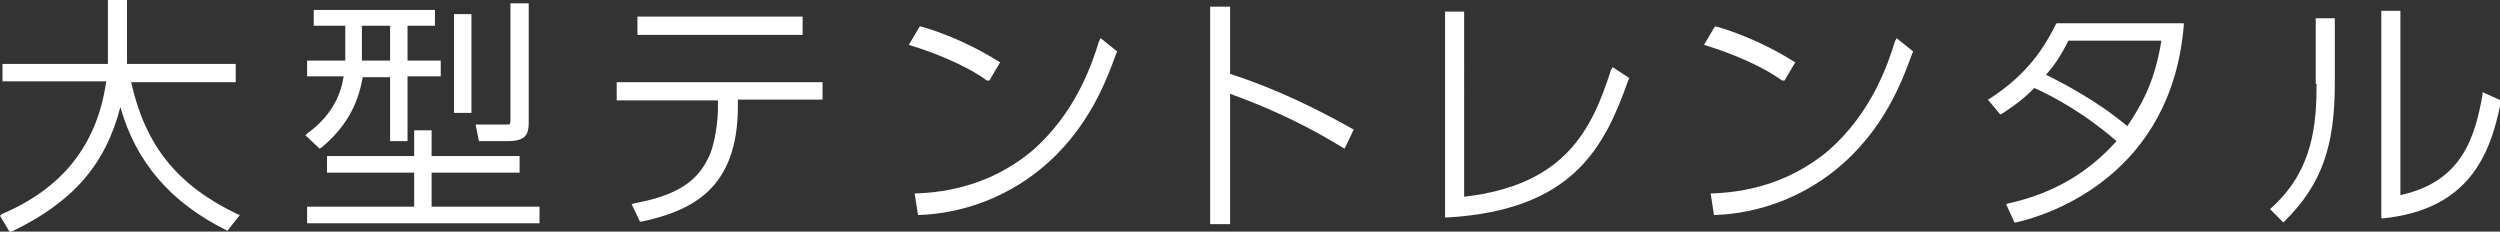
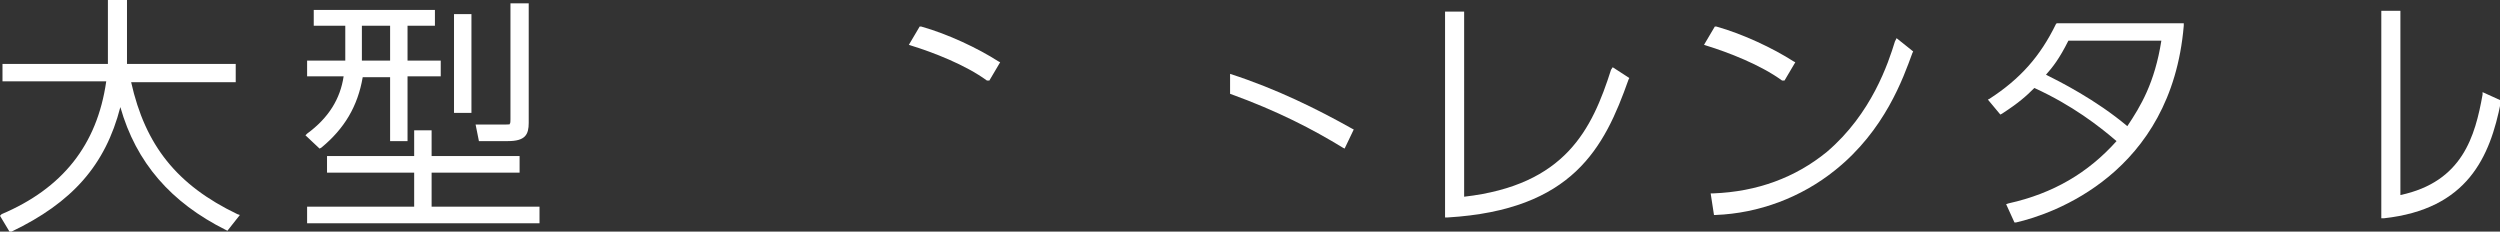
<svg xmlns="http://www.w3.org/2000/svg" version="1.1" id="_レイヤー_2" x="0px" y="0px" viewBox="0 0 301.2 27.9" style="enable-background:new 0 0 301.2 27.9;" xml:space="preserve">
  <rect x="0" y="0" width="301.2" height="27.9" fill="#333333" stroke="none" />
  <style type="text/css">
	.st0{fill:#FFFFFF;}
</style>
  <g id="_レイヤー_1-2">
    <g>
      <path class="st0" d="M15.8,9.9h12.6V7.7H15.3V0h-2.3v7.7H0.3v2.1h12.5c-1.1,7.7-5.3,12.9-12.6,16L0,26l1.2,2l0.2-0.1    c7.3-3.5,11.3-8,13.1-15c1.9,6.7,6.1,11.5,12.7,14.8l0.2,0.1l1.5-1.9l-0.3-0.1C21.3,22.3,17.5,17.5,15.8,9.9L15.8,9.9z" />
      <rect x="54.7" y="1.7" class="st0" width="2.1" height="11.9" />
      <path class="st0" d="M61.2,17c2.1,0,2.5-0.8,2.5-2.2V0.4h-2.2v14c0,0.2,0,0.5-0.1,0.5C61.5,15,61.3,15,61,15L57.3,15l0.4,2H61.2    L61.2,17z" />
      <polygon class="st0" points="52,20.8 62.6,20.8 62.6,18.8 52,18.8 52,15.7 49.9,15.7 49.9,18.8 39.4,18.8 39.4,20.8 49.9,20.8     49.9,24.9 37,24.9 37,26.9 65,26.9 65,24.9 52,24.9   " />
      <path class="st0" d="M37,16.1l-0.2,0.2l1.7,1.6l0.2-0.1c2.8-2.3,4.4-5,5-8.5H47V17h2.1V9.2h4V7.3h-4V3.1h3.3V1.2H37.8v1.9h3.8v4.2    h-4.6v1.9h4.4C41,11.9,39.6,14.2,37,16.1L37,16.1z M47,3.1v4.2h-3.4V3.1C43.6,3.1,47,3.1,47,3.1z" />
-       <rect x="76.8" y="2" class="st0" width="19.9" height="2.2" />
-       <path class="st0" d="M74.3,12.1h12.2v1c0,1.2-0.3,4.3-1.2,6c-1.4,2.9-4,4.5-8.9,5.4l-0.3,0.1l1,2.1l0.2,0    c6-1.3,11.6-3.9,11.6-13.9v-0.8h10.2V9.9H74.3L74.3,12.1L74.3,12.1z" />
      <path class="st0" d="M119.2,9.7l1.3-2.2l-0.2-0.1c-2.5-1.6-6.1-3.3-9.3-4.2l-0.2,0l-1.3,2.2l0.3,0.1c2.6,0.8,6.5,2.3,9.1,4.2    L119.2,9.7L119.2,9.7z" />
-       <path class="st0" d="M132.4,5c-0.8,2.6-2.8,8.7-8.2,13.3c-3.8,3.1-8.4,4.8-13.7,5h-0.3l0.4,2.6h0.2c5.2-0.2,10.3-2.1,14.4-5.4    c6-4.8,8.2-11.1,9.3-14.1l0.1-0.2l-2-1.6L132.4,5L132.4,5z" />
-       <path class="st0" d="M148.2,8.9V0.8h-2.4V27h2.4V11.3c5.8,2.1,10,4.3,13.6,6.5l0.2,0.1l1.1-2.3l-0.2-0.1    C158.8,13.2,153.8,10.7,148.2,8.9L148.2,8.9z" />
+       <path class="st0" d="M148.2,8.9V0.8h-2.4h2.4V11.3c5.8,2.1,10,4.3,13.6,6.5l0.2,0.1l1.1-2.3l-0.2-0.1    C158.8,13.2,153.8,10.7,148.2,8.9L148.2,8.9z" />
      <path class="st0" d="M194.1,8.4c-2.3,7.2-5.5,13.9-17.7,15.3V1.4h-2.3v24.8l0.3,0c15.1-0.9,18.9-8.4,21.8-16.6l0.1-0.2l-2-1.3    L194.1,8.4L194.1,8.4z" />
      <path class="st0" d="M228.3,5c-0.8,2.6-2.8,8.7-8.2,13.3c-3.8,3.1-8.4,4.8-13.7,5h-0.3l0.4,2.6h0.2c5.2-0.2,10.3-2.1,14.4-5.4    c6-4.8,8.2-11.1,9.3-14.1l0.1-0.2l-2-1.6L228.3,5L228.3,5z" />
      <path class="st0" d="M215,9.7l1.3-2.2l-0.2-0.1c-2.5-1.6-6.1-3.3-9.3-4.2l-0.2,0l-1.3,2.2l0.3,0.1c2.6,0.8,6.5,2.3,9.1,4.2    L215,9.7L215,9.7z" />
      <path class="st0" d="M247.7,2.9c-1.9,3.9-4.3,6.6-8,9l-0.2,0.1l1.5,1.8l0.2-0.1c2-1.3,2.9-2.1,3.9-3.1c4.6,2.1,7.8,4.6,9.9,6.4    c-3.4,3.8-7.6,6.3-13,7.5l-0.3,0.1l1,2.2l0.2,0c4.4-1,18.7-5.9,20.2-23.7l0-0.3h-15.3L247.7,2.9L247.7,2.9z M260.4,4.9    c-0.8,5.1-2.5,7.9-4.1,10.3c-3.8-3.2-8.2-5.4-9.8-6.2c0.8-0.9,1.6-1.9,2.7-4.1L260.4,4.9L260.4,4.9z" />
      <path class="st0" d="M299.1,11.1l0,0.3c-0.9,5-2.4,10.5-9.9,12.1V1.3h-2.3v25l0.3,0c10.1-1.1,12.8-7.4,14.1-14l0-0.2L299.1,11.1    L299.1,11.1z" />
-       <path class="st0" d="M279.1,10.1c0,4.8-0.4,10.4-5.4,14.9l-0.2,0.2l1.6,1.6l0.2-0.2c4.4-4.4,6-8.9,6-16.6V2.2h-2.3V10.1z" />
    </g>
  </g>
</svg>